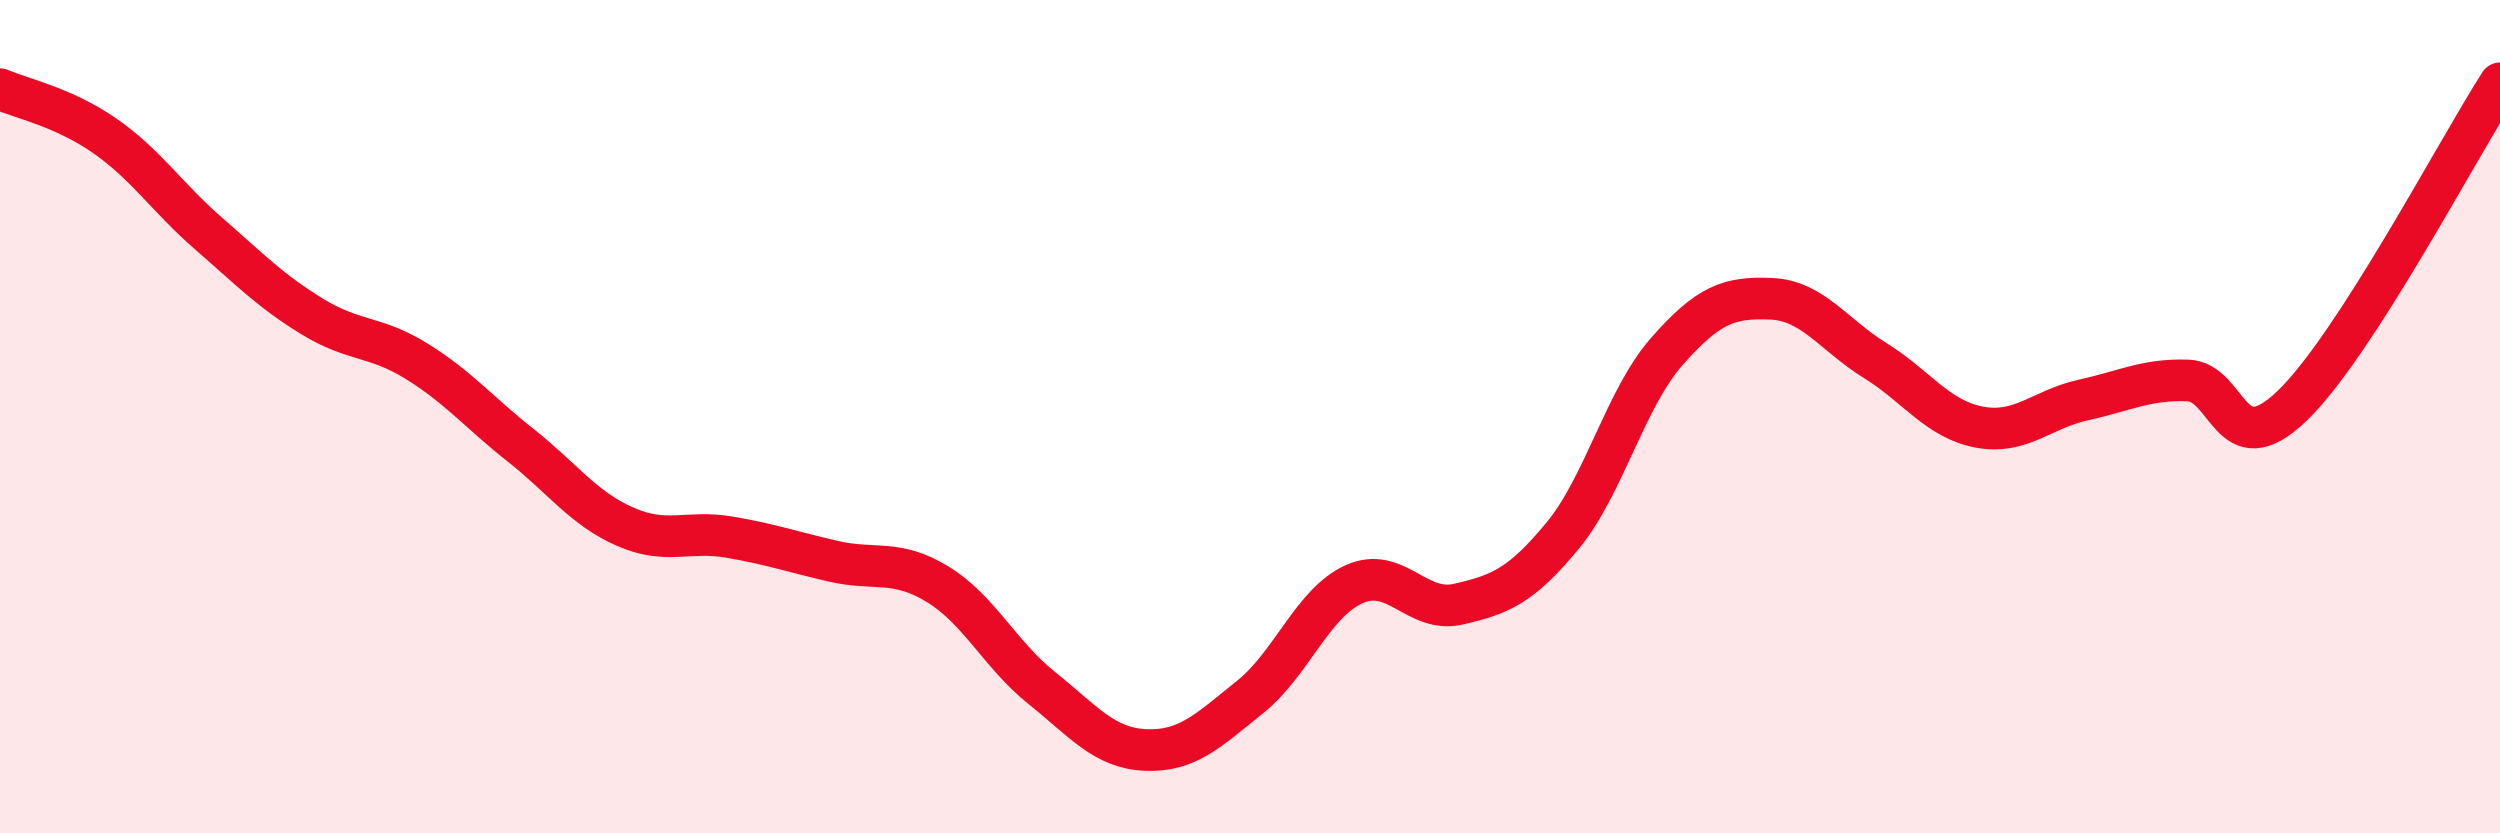
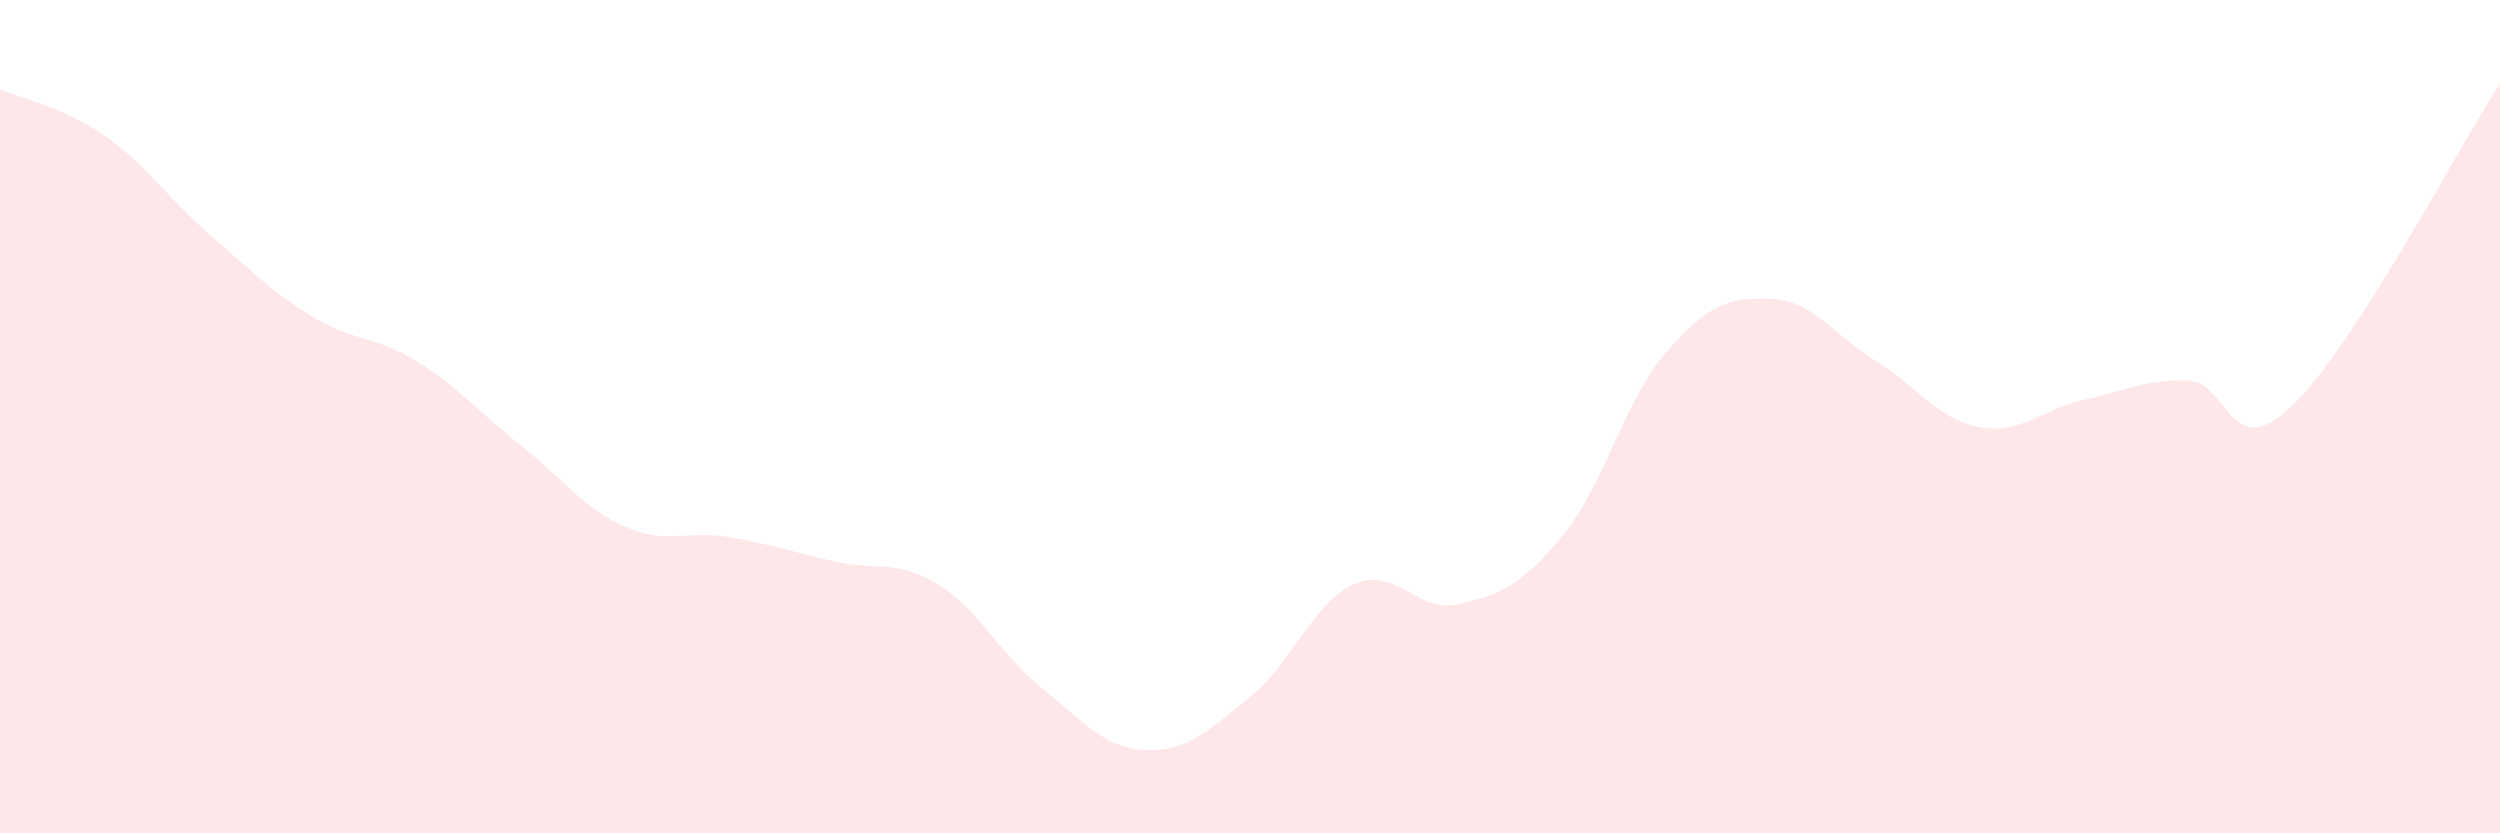
<svg xmlns="http://www.w3.org/2000/svg" width="60" height="20" viewBox="0 0 60 20">
  <path d="M 0,2.14 C 0.5,2.36 1.5,2.56 2.5,3.25 C 3.5,3.94 4,4.73 5,5.6 C 6,6.47 6.5,6.99 7.5,7.6 C 8.5,8.21 9,8.05 10,8.67 C 11,9.29 11.5,9.9 12.5,10.69 C 13.5,11.48 14,12.2 15,12.64 C 16,13.08 16.5,12.72 17.5,12.89 C 18.5,13.06 19,13.24 20,13.47 C 21,13.7 21.5,13.41 22.5,14.02 C 23.5,14.63 24,15.71 25,16.51 C 26,17.31 26.5,17.96 27.5,18 C 28.5,18.04 29,17.53 30,16.73 C 31,15.93 31.5,14.47 32.5,14.02 C 33.5,13.57 34,14.73 35,14.5 C 36,14.27 36.5,14.07 37.5,12.86 C 38.5,11.65 39,9.58 40,8.44 C 41,7.3 41.5,7.13 42.5,7.17 C 43.5,7.21 44,8.03 45,8.65 C 46,9.27 46.5,10.06 47.5,10.25 C 48.5,10.44 49,9.82 50,9.6 C 51,9.38 51.5,9.1 52.5,9.13 C 53.5,9.16 53.5,11.18 55,9.75 C 56.5,8.32 59,3.55 60,2L60 20L0 20Z" fill="#EB0A25" opacity="0.1" stroke-linecap="round" stroke-linejoin="round" />
-   <path d="M 0,2.14 C 0.5,2.36 1.5,2.56 2.5,3.25 C 3.5,3.94 4,4.73 5,5.6 C 6,6.47 6.5,6.99 7.5,7.6 C 8.5,8.21 9,8.05 10,8.67 C 11,9.29 11.5,9.9 12.5,10.69 C 13.5,11.48 14,12.2 15,12.64 C 16,13.08 16.5,12.72 17.5,12.89 C 18.5,13.06 19,13.24 20,13.47 C 21,13.7 21.5,13.41 22.5,14.02 C 23.5,14.63 24,15.71 25,16.51 C 26,17.31 26.5,17.96 27.5,18 C 28.5,18.04 29,17.53 30,16.73 C 31,15.93 31.5,14.47 32.5,14.02 C 33.5,13.57 34,14.73 35,14.5 C 36,14.27 36.5,14.07 37.5,12.86 C 38.5,11.65 39,9.58 40,8.44 C 41,7.3 41.5,7.13 42.5,7.17 C 43.5,7.21 44,8.03 45,8.65 C 46,9.27 46.5,10.06 47.5,10.25 C 48.5,10.44 49,9.82 50,9.6 C 51,9.38 51.5,9.1 52.5,9.13 C 53.5,9.16 53.5,11.18 55,9.75 C 56.5,8.32 59,3.55 60,2" stroke="#EB0A25" stroke-width="1" fill="none" stroke-linecap="round" stroke-linejoin="round" />
</svg>